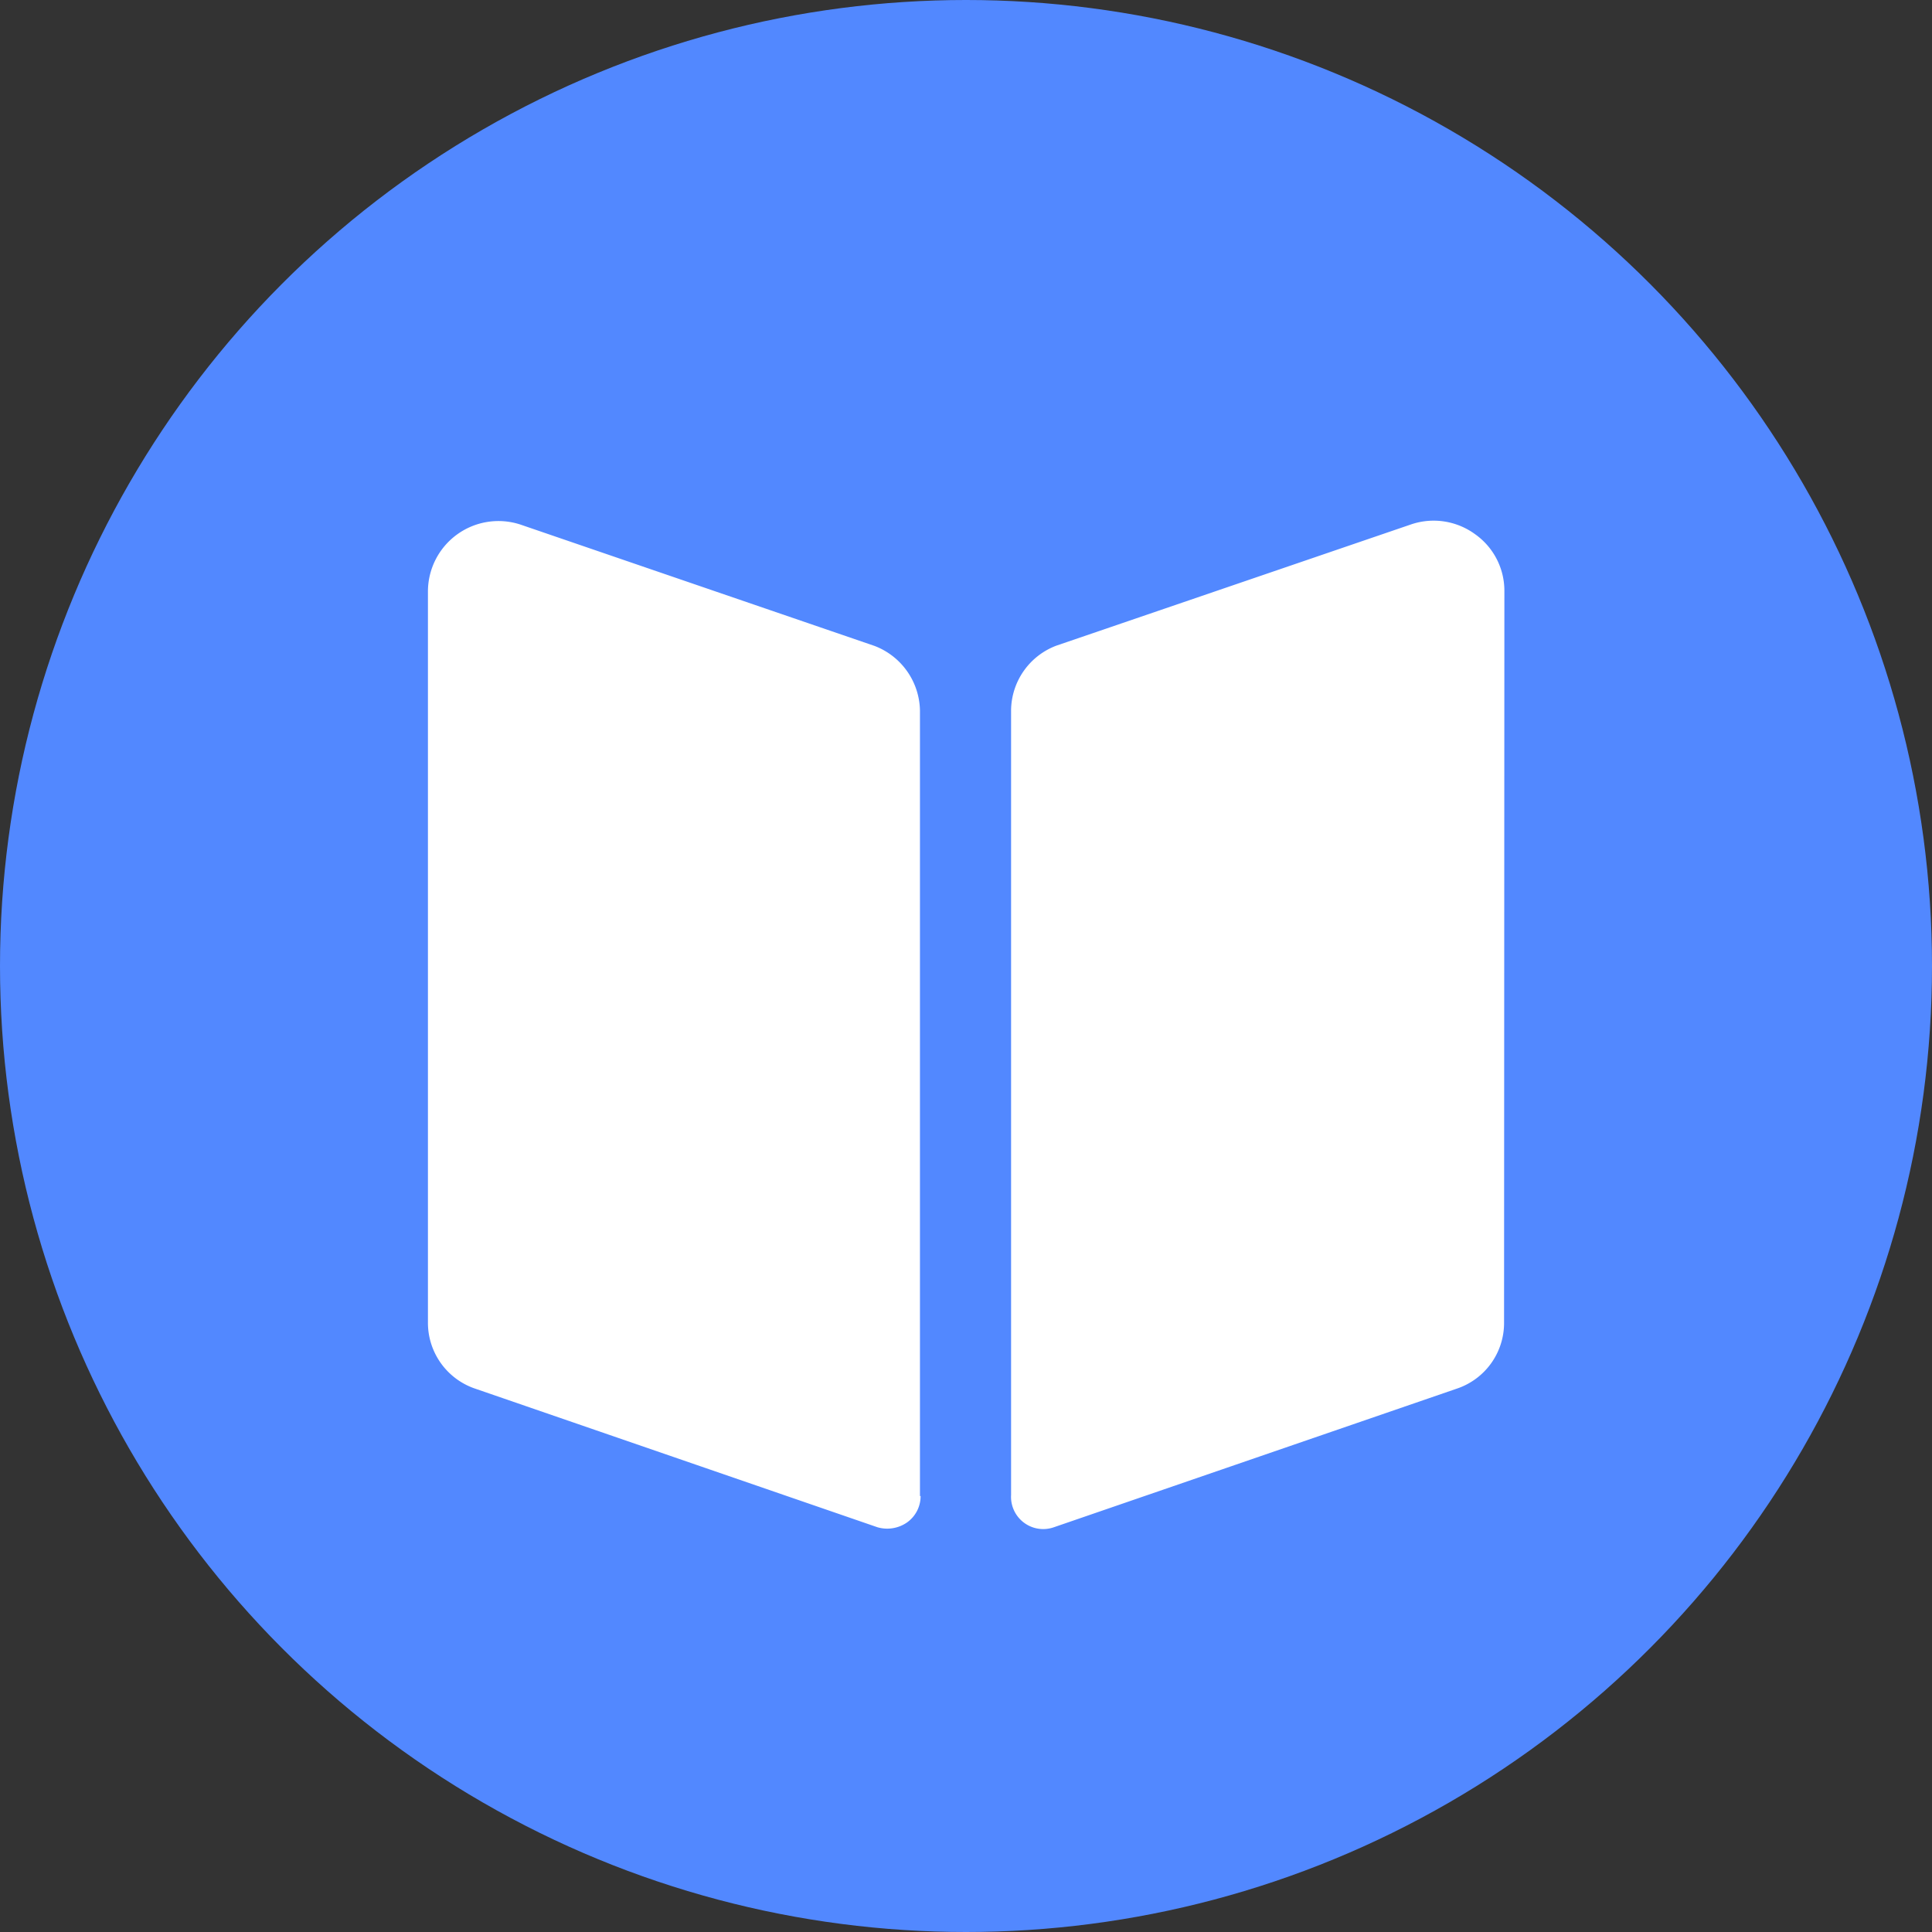
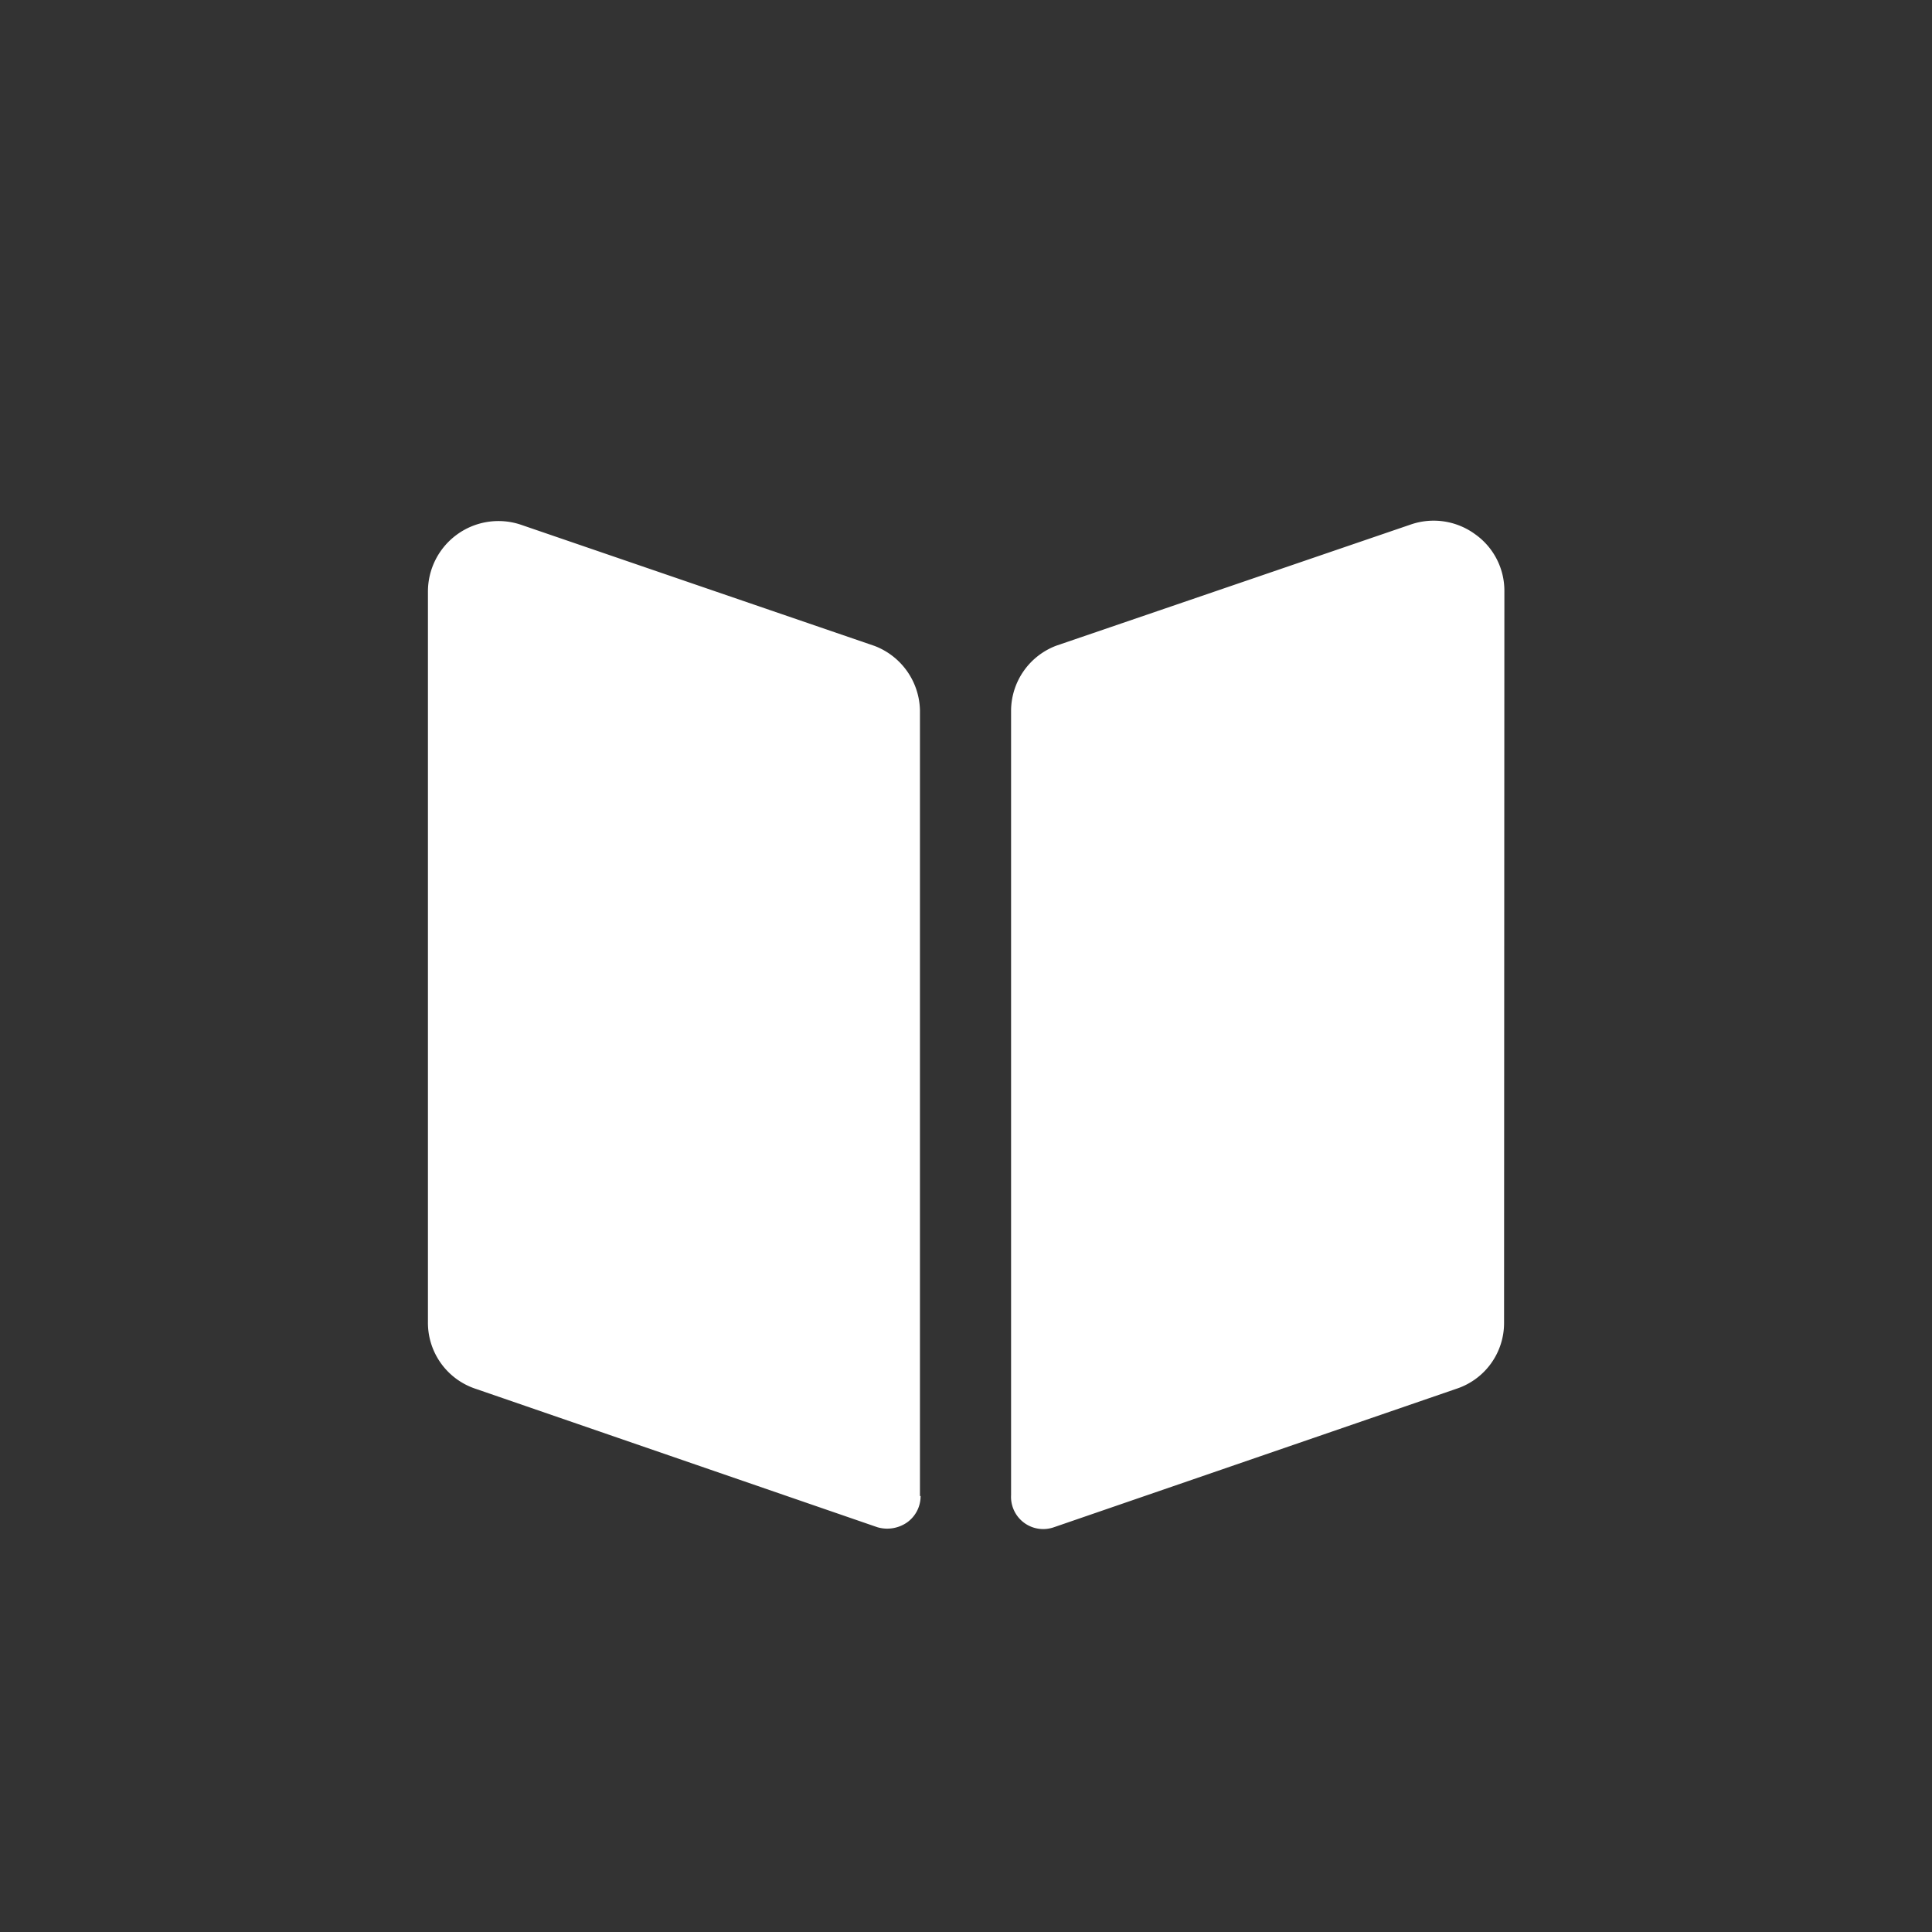
<svg xmlns="http://www.w3.org/2000/svg" id="图层_1" data-name="图层 1" viewBox="0 0 60 60">
  <rect x="0" y="0" width="60" height="60" fill="#333333" stroke="none" />
  <defs>
    <style>.cls-1{fill:#5288ff;}.cls-2{fill:#fff;}</style>
  </defs>
  <title>guide</title>
-   <circle class="cls-1" cx="30" cy="30" r="30" />
  <path class="cls-2" d="M28.59,46.46a1,1,0,0,1-.42.82,1.08,1.08,0,0,1-.92.15l-12.48-4.3a2.16,2.16,0,0,1-1.48-2.07V18.38a2.19,2.19,0,0,1,2.87-2.09l11,3.77a2.19,2.19,0,0,1,1.41,2v24.4Zm18.12-5.4a2.15,2.15,0,0,1-1.48,2.07l-12.5,4.3a1,1,0,0,1-1.33-1V22.05a2.17,2.17,0,0,1,1.41-2l11-3.76a2.18,2.18,0,0,1,2,.3,2.15,2.15,0,0,1,.91,1.76Z" />
</svg>